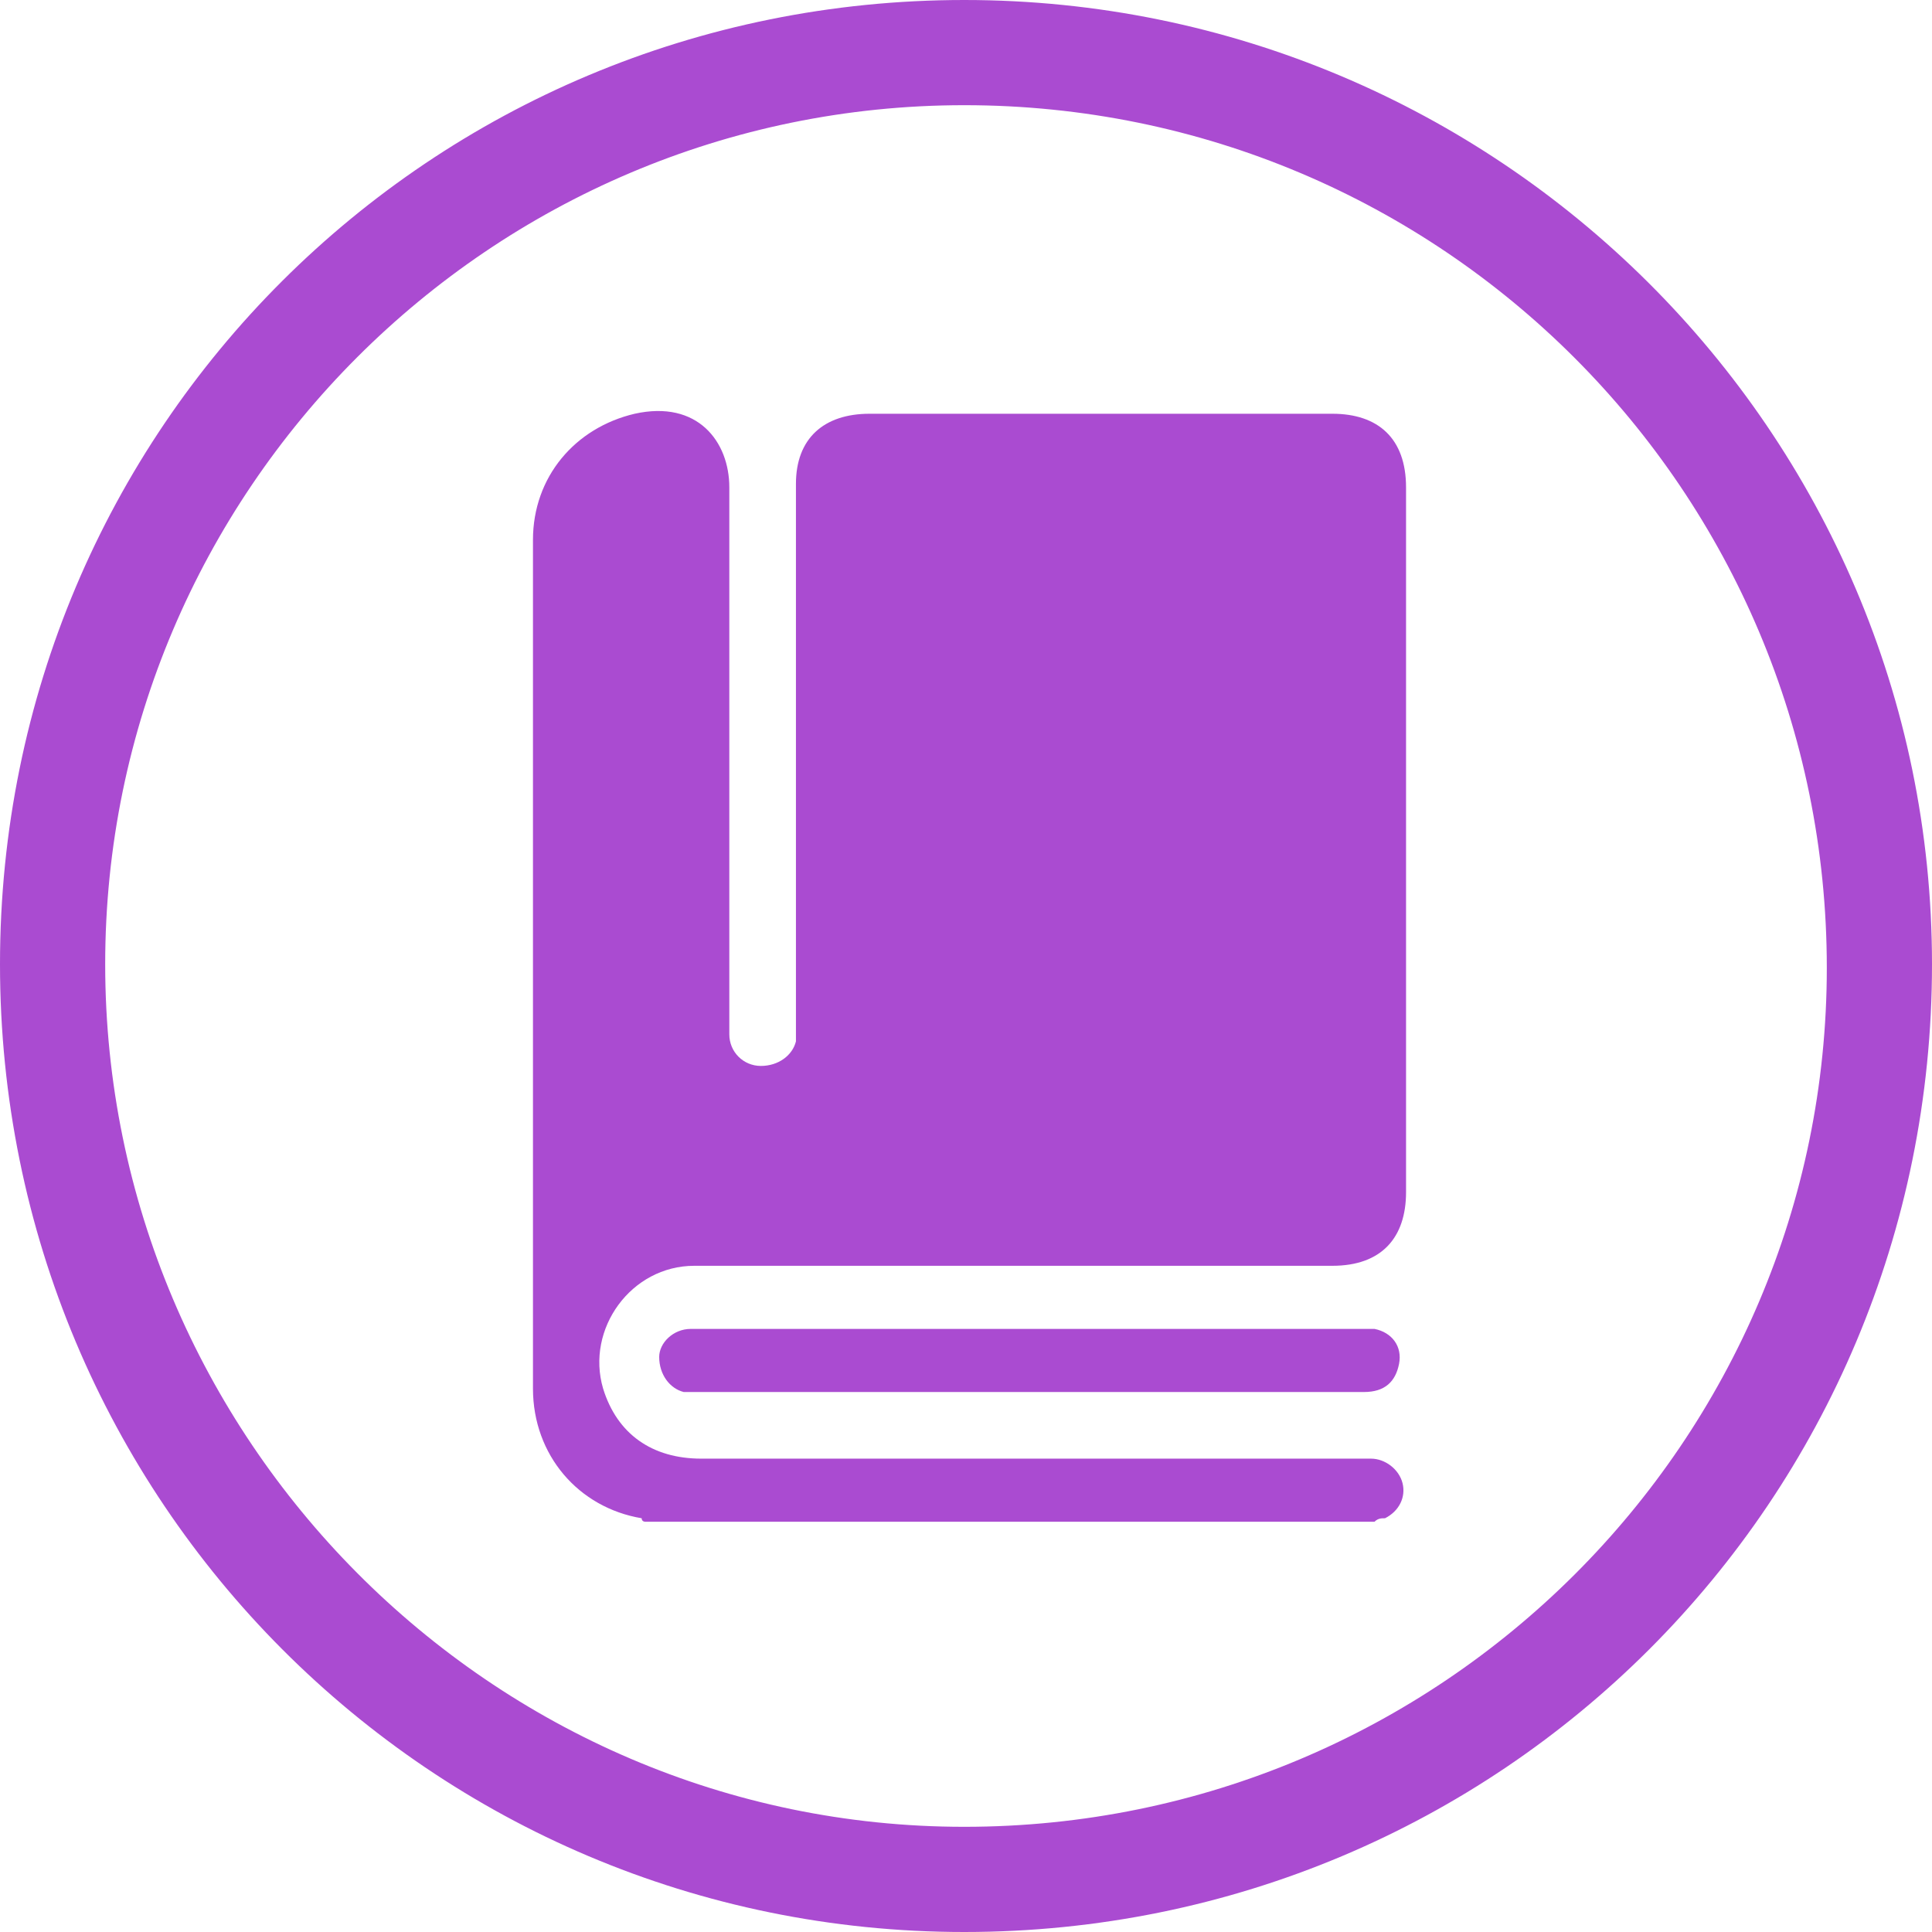
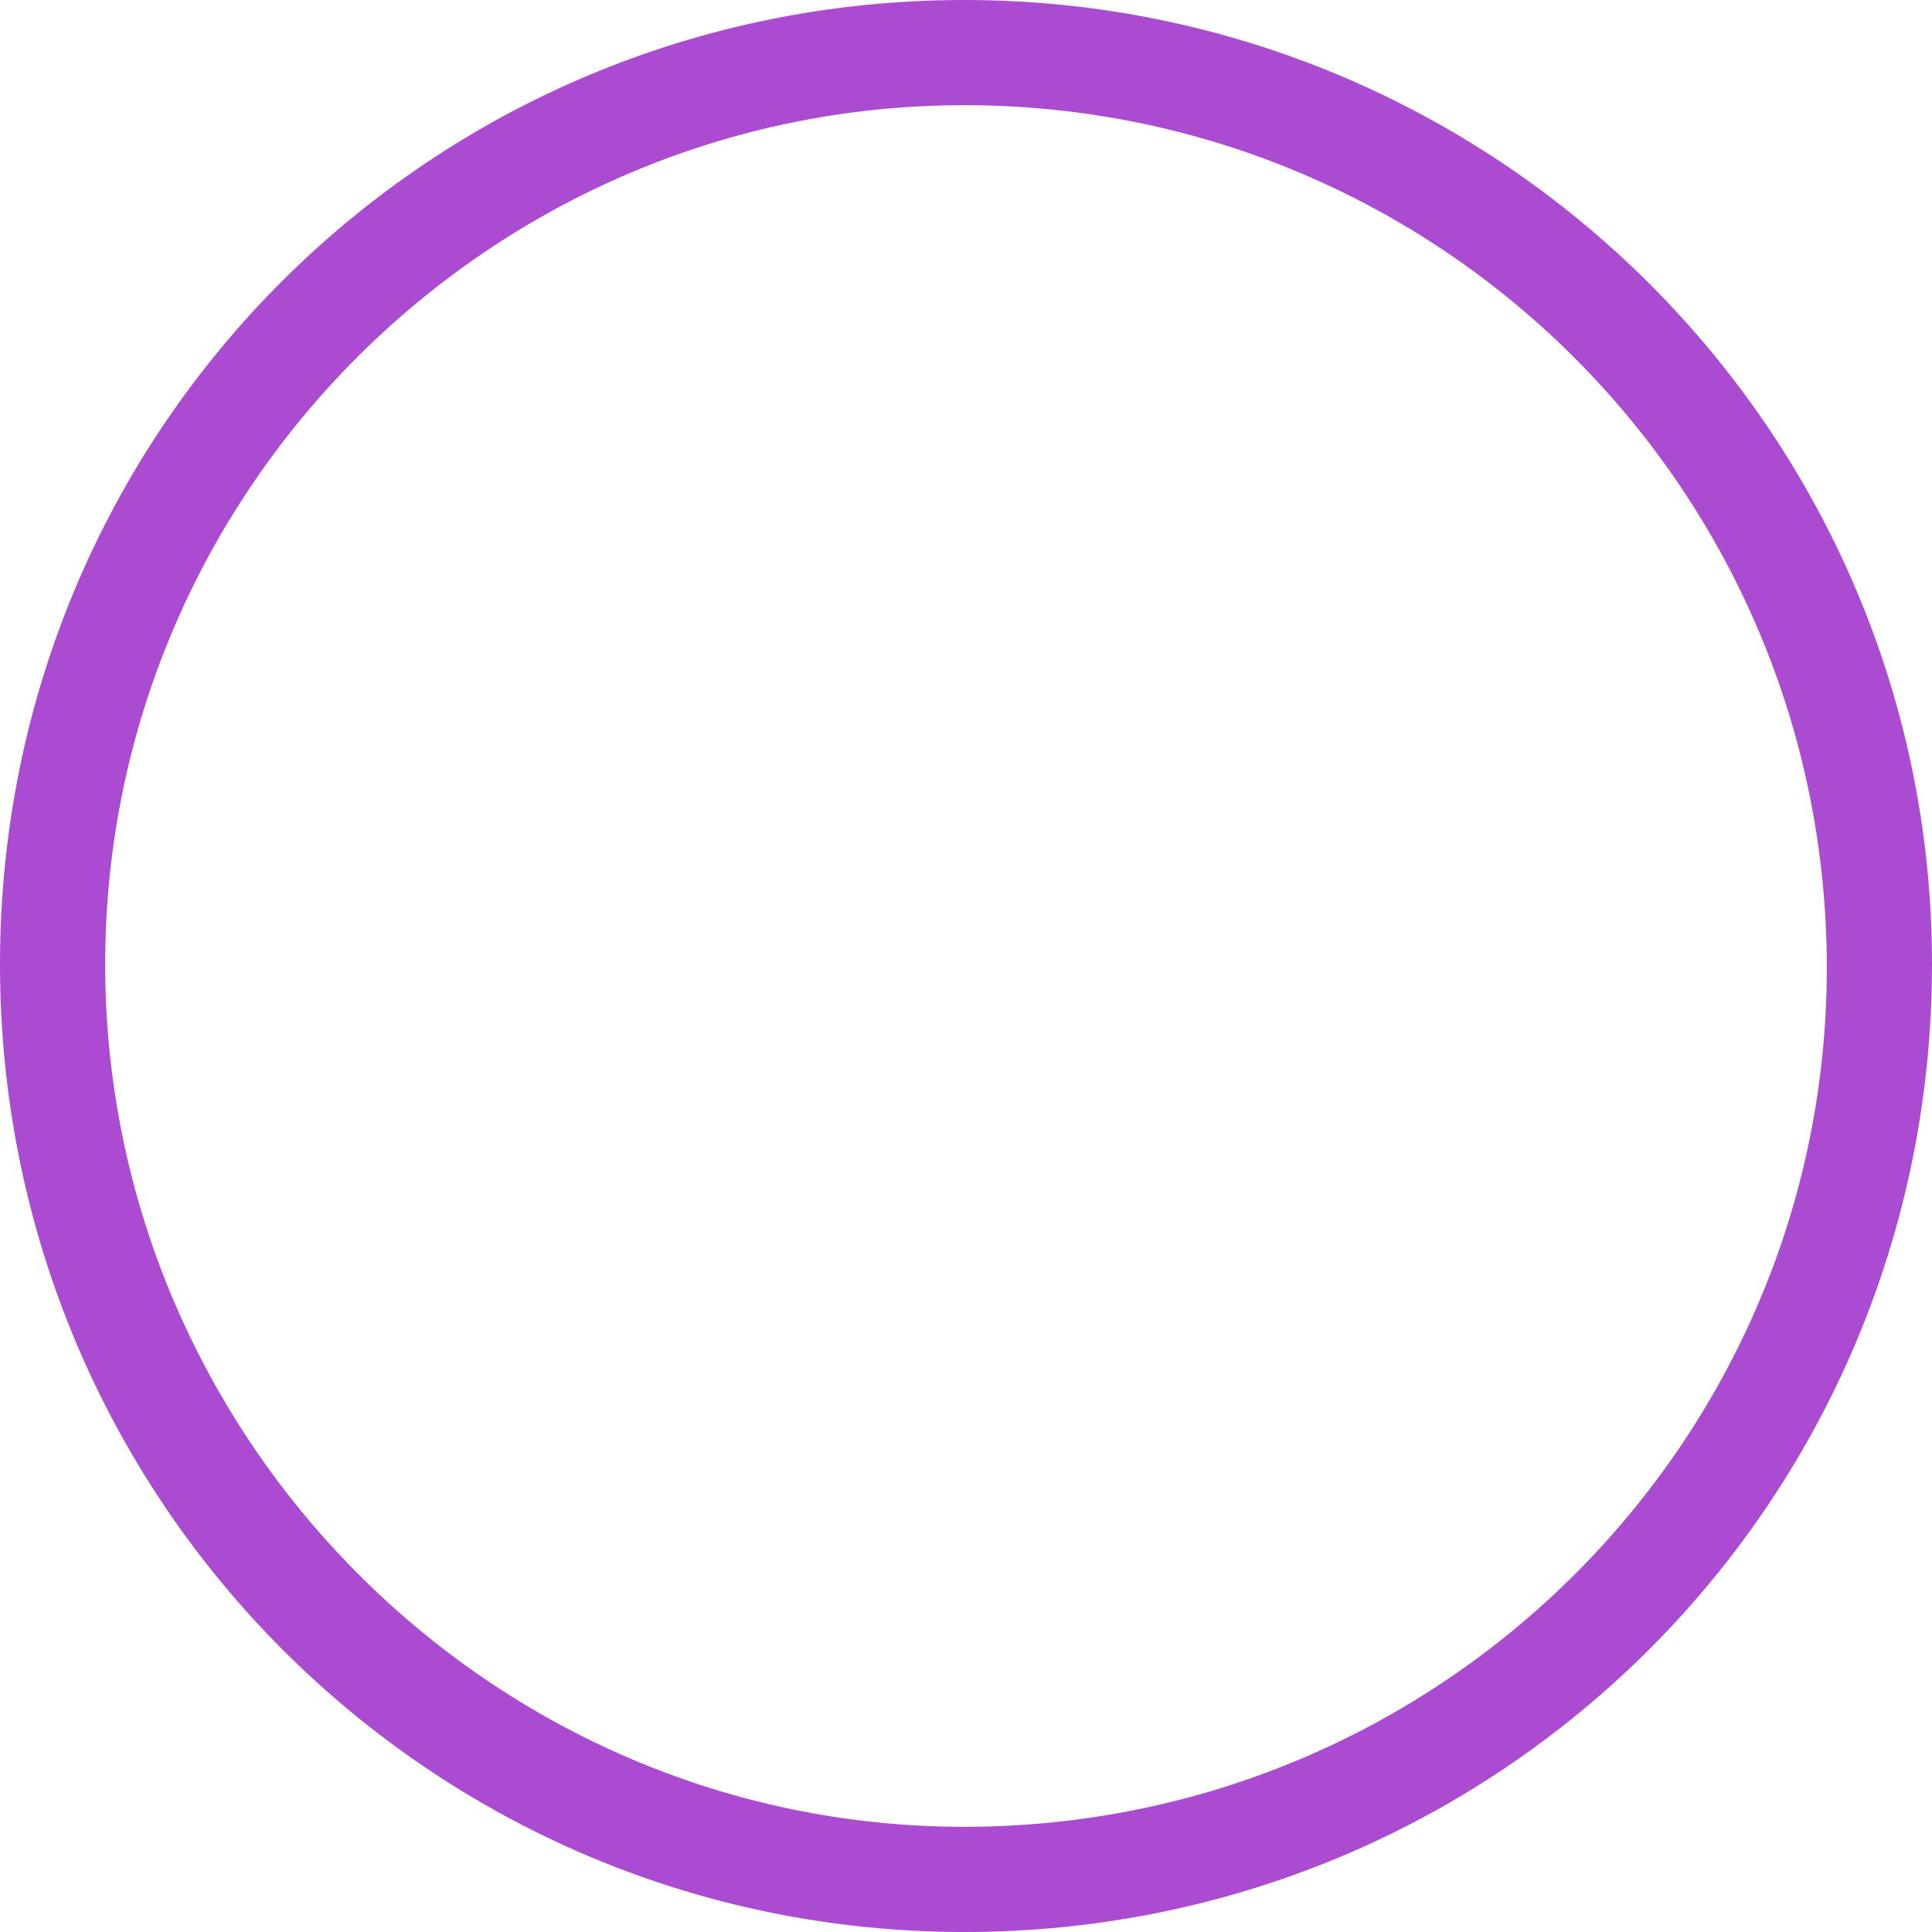
<svg xmlns="http://www.w3.org/2000/svg" version="1.1" id="Capa_1" x="0px" y="0px" viewBox="0 0 55.1 55.1" style="enable-background:new 0 0 55.1 55.1;" xml:space="preserve">
  <style type="text/css">
	.st0{fill:#AA4BD1;}
</style>
  <g id="Capa_2_00000181087190985351643240000012884441674779199113_">
    <g id="Capa_1-2">
      <path class="st0" d="M27.5,55.1C12.3,55.1,0,42.8,0,27.5S12.3,0,27.5,0s27.6,12.3,27.6,27.5l0,0C55.1,42.8,42.8,55.1,27.5,55.1z     M27.5,3C14,3,3,14,3,27.5s11,24.6,24.5,24.6c13.6,0,24.6-11,24.6-24.5l0,0C52.1,14,41.1,3,27.5,3z" />
    </g>
  </g>
  <g id="WT3lY1_00000142175040372519284380000002863351877266612890_">
    <g>
-       <path class="st0" d="M39.2,43.4c-6.9,0-13.9,0-20.8,0c0,0-0.1,0-0.1-0.1c-1.8-0.3-3.1-1.8-3.1-3.7c0-8.1,0-16.2,0-24.2    c0-1.8,1.2-3.2,2.9-3.6c1.8-0.4,2.7,0.8,2.7,2.1c0,5.1,0,10.2,0,15.3c0,0.1,0,0.2,0,0.3c0,0.5,0.4,0.9,0.9,0.9s0.9-0.3,1-0.7    c0-0.1,0-0.3,0-0.4c0-5.2,0-10.3,0-15.5c0-1.3,0.8-2,2.1-2c4.4,0,8.8,0,13.2,0c1.3,0,2.1,0.7,2.1,2.1c0,6.7,0,13.4,0,20.1    c0,1.3-0.7,2.1-2.1,2.1c-5.2,0-10.4,0-15.6,0c-0.9,0-1.7,0-2.6,0c-1.8,0-3.1,1.8-2.6,3.5c0.4,1.3,1.4,2,2.8,2c6.3,0,12.5,0,18.8,0    c0.1,0,0.2,0,0.3,0c0.4,0,0.8,0.3,0.9,0.7c0.1,0.4-0.1,0.8-0.5,1C39.4,43.3,39.3,43.3,39.2,43.4z" />
-       <path class="st0" d="M29.4,39.7c-3.1,0-6.2,0-9.4,0c-0.2,0-0.3,0-0.5,0c-0.4-0.1-0.7-0.5-0.7-1c0-0.4,0.4-0.8,0.9-0.8    c0.1,0,0.2,0,0.3,0c6.3,0,12.5,0,18.8,0c0.1,0,0.3,0,0.4,0c0.5,0.1,0.8,0.5,0.7,1s-0.4,0.8-1,0.8c-1.3,0-2.6,0-4,0    C33.1,39.7,31.2,39.7,29.4,39.7z" />
-     </g>
+       </g>
  </g>
</svg>